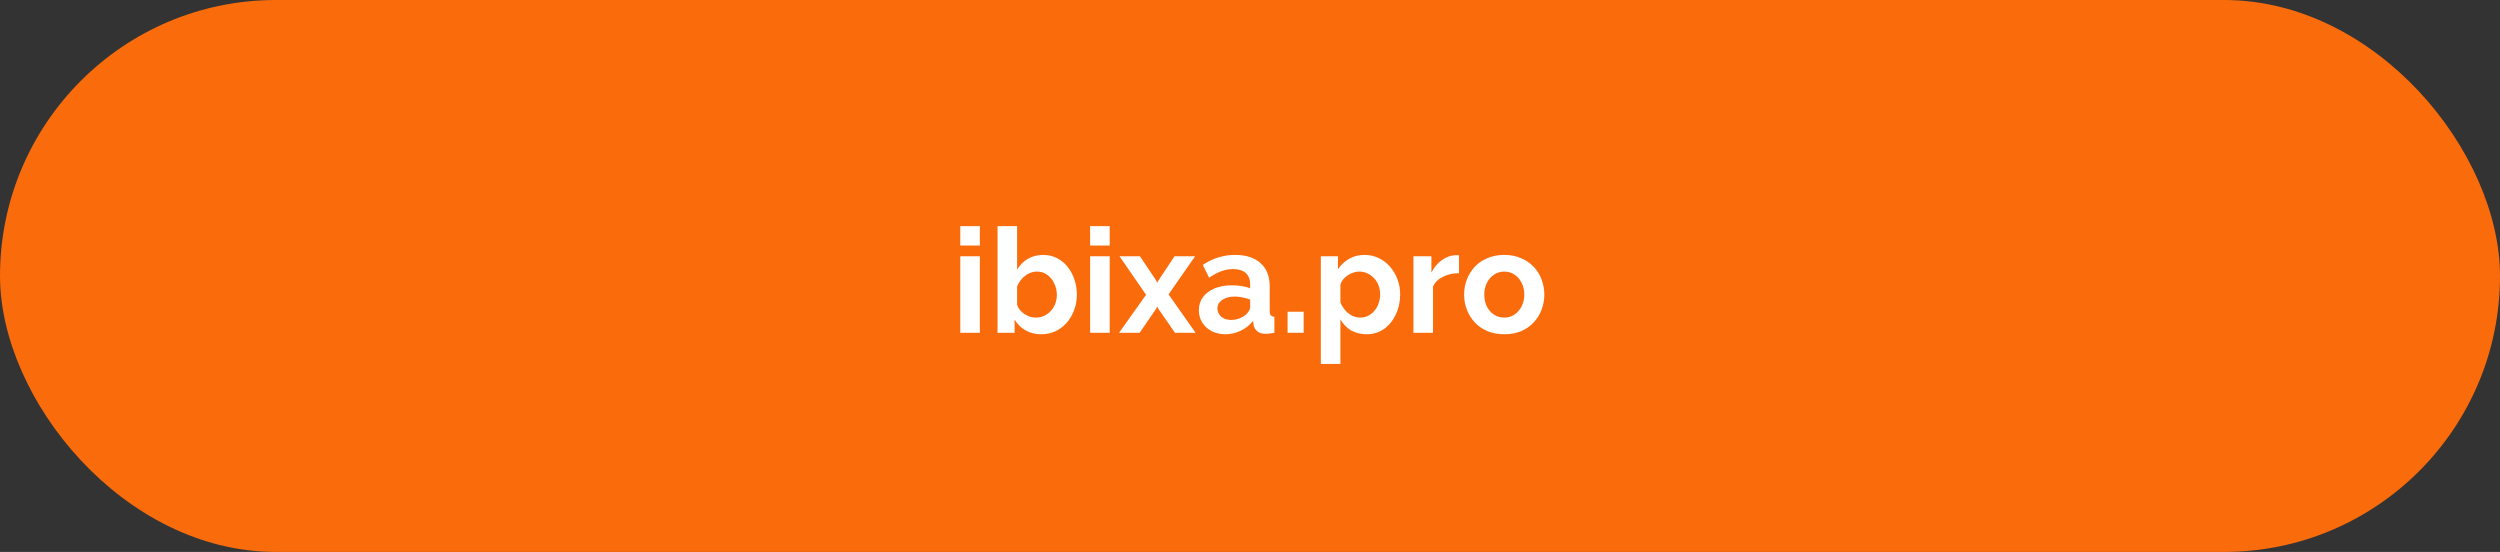
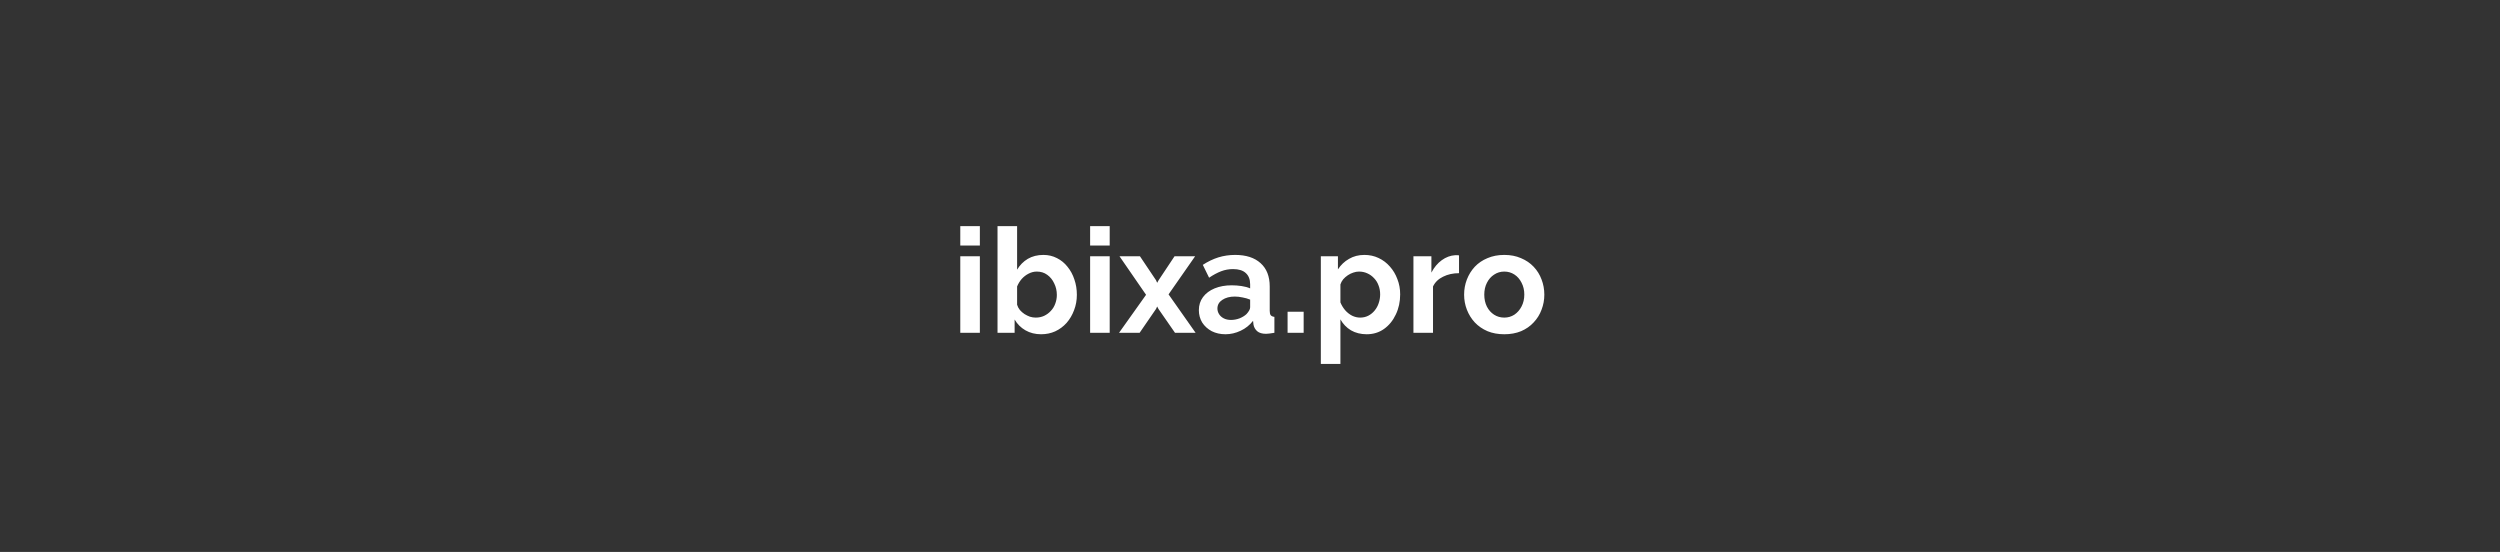
<svg xmlns="http://www.w3.org/2000/svg" width="308" height="68" viewBox="0 0 308 68" fill="none">
  <rect x="0" y="0" width="308" height="68" fill="#333333" stroke="none" />
-   <rect width="308" height="68" rx="34" fill="#FA6B0B" />
  <path d="M118.307 41V31.568H120.719V41H118.307ZM118.307 30.254V27.86H120.719V30.254H118.307ZM128.259 41.18C127.539 41.18 126.897 41.018 126.333 40.694C125.769 40.37 125.325 39.926 125.001 39.362V41H122.895V27.86H125.307V33.224C125.643 32.66 126.081 32.216 126.621 31.892C127.173 31.568 127.815 31.406 128.547 31.406C129.159 31.406 129.717 31.538 130.221 31.802C130.725 32.054 131.157 32.408 131.517 32.864C131.889 33.32 132.171 33.842 132.363 34.43C132.567 35.018 132.669 35.648 132.669 36.32C132.669 36.992 132.555 37.622 132.327 38.21C132.111 38.798 131.805 39.32 131.409 39.776C131.013 40.22 130.545 40.568 130.005 40.82C129.477 41.06 128.895 41.18 128.259 41.18ZM127.593 39.128C127.977 39.128 128.325 39.056 128.637 38.912C128.961 38.756 129.237 38.552 129.465 38.3C129.705 38.048 129.885 37.754 130.005 37.418C130.137 37.07 130.203 36.71 130.203 36.338C130.203 35.822 130.095 35.348 129.879 34.916C129.675 34.472 129.387 34.118 129.015 33.854C128.655 33.59 128.229 33.458 127.737 33.458C127.389 33.458 127.053 33.542 126.729 33.71C126.417 33.866 126.135 34.082 125.883 34.358C125.643 34.634 125.451 34.946 125.307 35.294V37.544C125.379 37.784 125.493 38 125.649 38.192C125.817 38.384 126.009 38.552 126.225 38.696C126.441 38.828 126.663 38.936 126.891 39.02C127.131 39.092 127.365 39.128 127.593 39.128ZM134.303 41V31.568H136.715V41H134.303ZM134.303 30.254V27.86H136.715V30.254H134.303ZM140.439 31.568L142.419 34.52L142.563 34.844L142.743 34.52L144.705 31.568H147.243L143.967 36.266L147.297 41H144.759L142.725 38.066L142.563 37.76L142.419 38.066L140.403 41H137.865L141.195 36.32L137.919 31.568H140.439ZM147.7 38.21C147.7 37.598 147.868 37.064 148.204 36.608C148.552 36.14 149.032 35.78 149.644 35.528C150.256 35.276 150.958 35.15 151.75 35.15C152.146 35.15 152.548 35.18 152.956 35.24C153.364 35.3 153.718 35.396 154.018 35.528V35.024C154.018 34.424 153.838 33.962 153.478 33.638C153.13 33.314 152.608 33.152 151.912 33.152C151.396 33.152 150.904 33.242 150.436 33.422C149.968 33.602 149.476 33.866 148.96 34.214L148.186 32.63C148.81 32.222 149.446 31.916 150.094 31.712C150.754 31.508 151.444 31.406 152.164 31.406C153.508 31.406 154.552 31.742 155.296 32.414C156.052 33.086 156.43 34.046 156.43 35.294V38.3C156.43 38.552 156.472 38.732 156.556 38.84C156.652 38.948 156.802 39.014 157.006 39.038V41C156.79 41.036 156.592 41.066 156.412 41.09C156.244 41.114 156.1 41.126 155.98 41.126C155.5 41.126 155.134 41.018 154.882 40.802C154.642 40.586 154.492 40.322 154.432 40.01L154.378 39.524C153.97 40.052 153.46 40.46 152.848 40.748C152.236 41.036 151.612 41.18 150.976 41.18C150.352 41.18 149.788 41.054 149.284 40.802C148.792 40.538 148.402 40.184 148.114 39.74C147.838 39.284 147.7 38.774 147.7 38.21ZM153.568 38.696C153.7 38.552 153.808 38.408 153.892 38.264C153.976 38.12 154.018 37.988 154.018 37.868V36.914C153.73 36.794 153.418 36.704 153.082 36.644C152.746 36.572 152.428 36.536 152.128 36.536C151.504 36.536 150.988 36.674 150.58 36.95C150.184 37.214 149.986 37.568 149.986 38.012C149.986 38.252 150.052 38.48 150.184 38.696C150.316 38.912 150.508 39.086 150.76 39.218C151.012 39.35 151.312 39.416 151.66 39.416C152.02 39.416 152.374 39.35 152.722 39.218C153.07 39.074 153.352 38.9 153.568 38.696ZM158.63 41V38.408H160.61V41H158.63ZM168.379 41.18C167.647 41.18 166.999 41.018 166.435 40.694C165.883 40.358 165.451 39.908 165.139 39.344V44.834H162.727V31.568H164.833V33.188C165.193 32.636 165.649 32.204 166.201 31.892C166.753 31.568 167.383 31.406 168.091 31.406C168.727 31.406 169.309 31.532 169.837 31.784C170.377 32.036 170.845 32.39 171.241 32.846C171.637 33.29 171.943 33.806 172.159 34.394C172.387 34.97 172.501 35.594 172.501 36.266C172.501 37.178 172.321 38.006 171.961 38.75C171.613 39.494 171.127 40.088 170.503 40.532C169.891 40.964 169.183 41.18 168.379 41.18ZM167.569 39.128C167.941 39.128 168.277 39.05 168.577 38.894C168.877 38.738 169.135 38.528 169.351 38.264C169.579 37.988 169.747 37.682 169.855 37.346C169.975 36.998 170.035 36.638 170.035 36.266C170.035 35.87 169.969 35.504 169.837 35.168C169.717 34.832 169.537 34.538 169.297 34.286C169.057 34.022 168.775 33.818 168.451 33.674C168.139 33.53 167.797 33.458 167.425 33.458C167.197 33.458 166.963 33.5 166.723 33.584C166.495 33.656 166.273 33.764 166.057 33.908C165.841 34.052 165.649 34.22 165.481 34.412C165.325 34.604 165.211 34.814 165.139 35.042V37.256C165.283 37.604 165.475 37.922 165.715 38.21C165.967 38.498 166.255 38.726 166.579 38.894C166.903 39.05 167.233 39.128 167.569 39.128ZM179.751 33.656C179.019 33.656 178.365 33.8 177.789 34.088C177.213 34.364 176.799 34.766 176.547 35.294V41H174.135V31.568H176.349V33.584C176.685 32.936 177.111 32.426 177.627 32.054C178.143 31.682 178.689 31.478 179.265 31.442C179.397 31.442 179.499 31.442 179.571 31.442C179.643 31.442 179.703 31.448 179.751 31.46V33.656ZM185.329 41.18C184.561 41.18 183.871 41.054 183.259 40.802C182.647 40.538 182.125 40.178 181.693 39.722C181.273 39.266 180.949 38.744 180.721 38.156C180.493 37.568 180.379 36.95 180.379 36.302C180.379 35.642 180.493 35.018 180.721 34.43C180.949 33.842 181.273 33.32 181.693 32.864C182.125 32.408 182.647 32.054 183.259 31.802C183.871 31.538 184.561 31.406 185.329 31.406C186.097 31.406 186.781 31.538 187.381 31.802C187.993 32.054 188.515 32.408 188.947 32.864C189.379 33.32 189.703 33.842 189.919 34.43C190.147 35.018 190.261 35.642 190.261 36.302C190.261 36.95 190.147 37.568 189.919 38.156C189.703 38.744 189.379 39.266 188.947 39.722C188.527 40.178 188.011 40.538 187.399 40.802C186.787 41.054 186.097 41.18 185.329 41.18ZM182.863 36.302C182.863 36.854 182.971 37.346 183.187 37.778C183.403 38.198 183.697 38.528 184.069 38.768C184.441 39.008 184.861 39.128 185.329 39.128C185.785 39.128 186.199 39.008 186.571 38.768C186.943 38.516 187.237 38.18 187.453 37.76C187.681 37.328 187.795 36.836 187.795 36.284C187.795 35.744 187.681 35.258 187.453 34.826C187.237 34.394 186.943 34.058 186.571 33.818C186.199 33.578 185.785 33.458 185.329 33.458C184.861 33.458 184.441 33.584 184.069 33.836C183.697 34.076 183.403 34.412 183.187 34.844C182.971 35.264 182.863 35.75 182.863 36.302Z" fill="white" />
</svg>